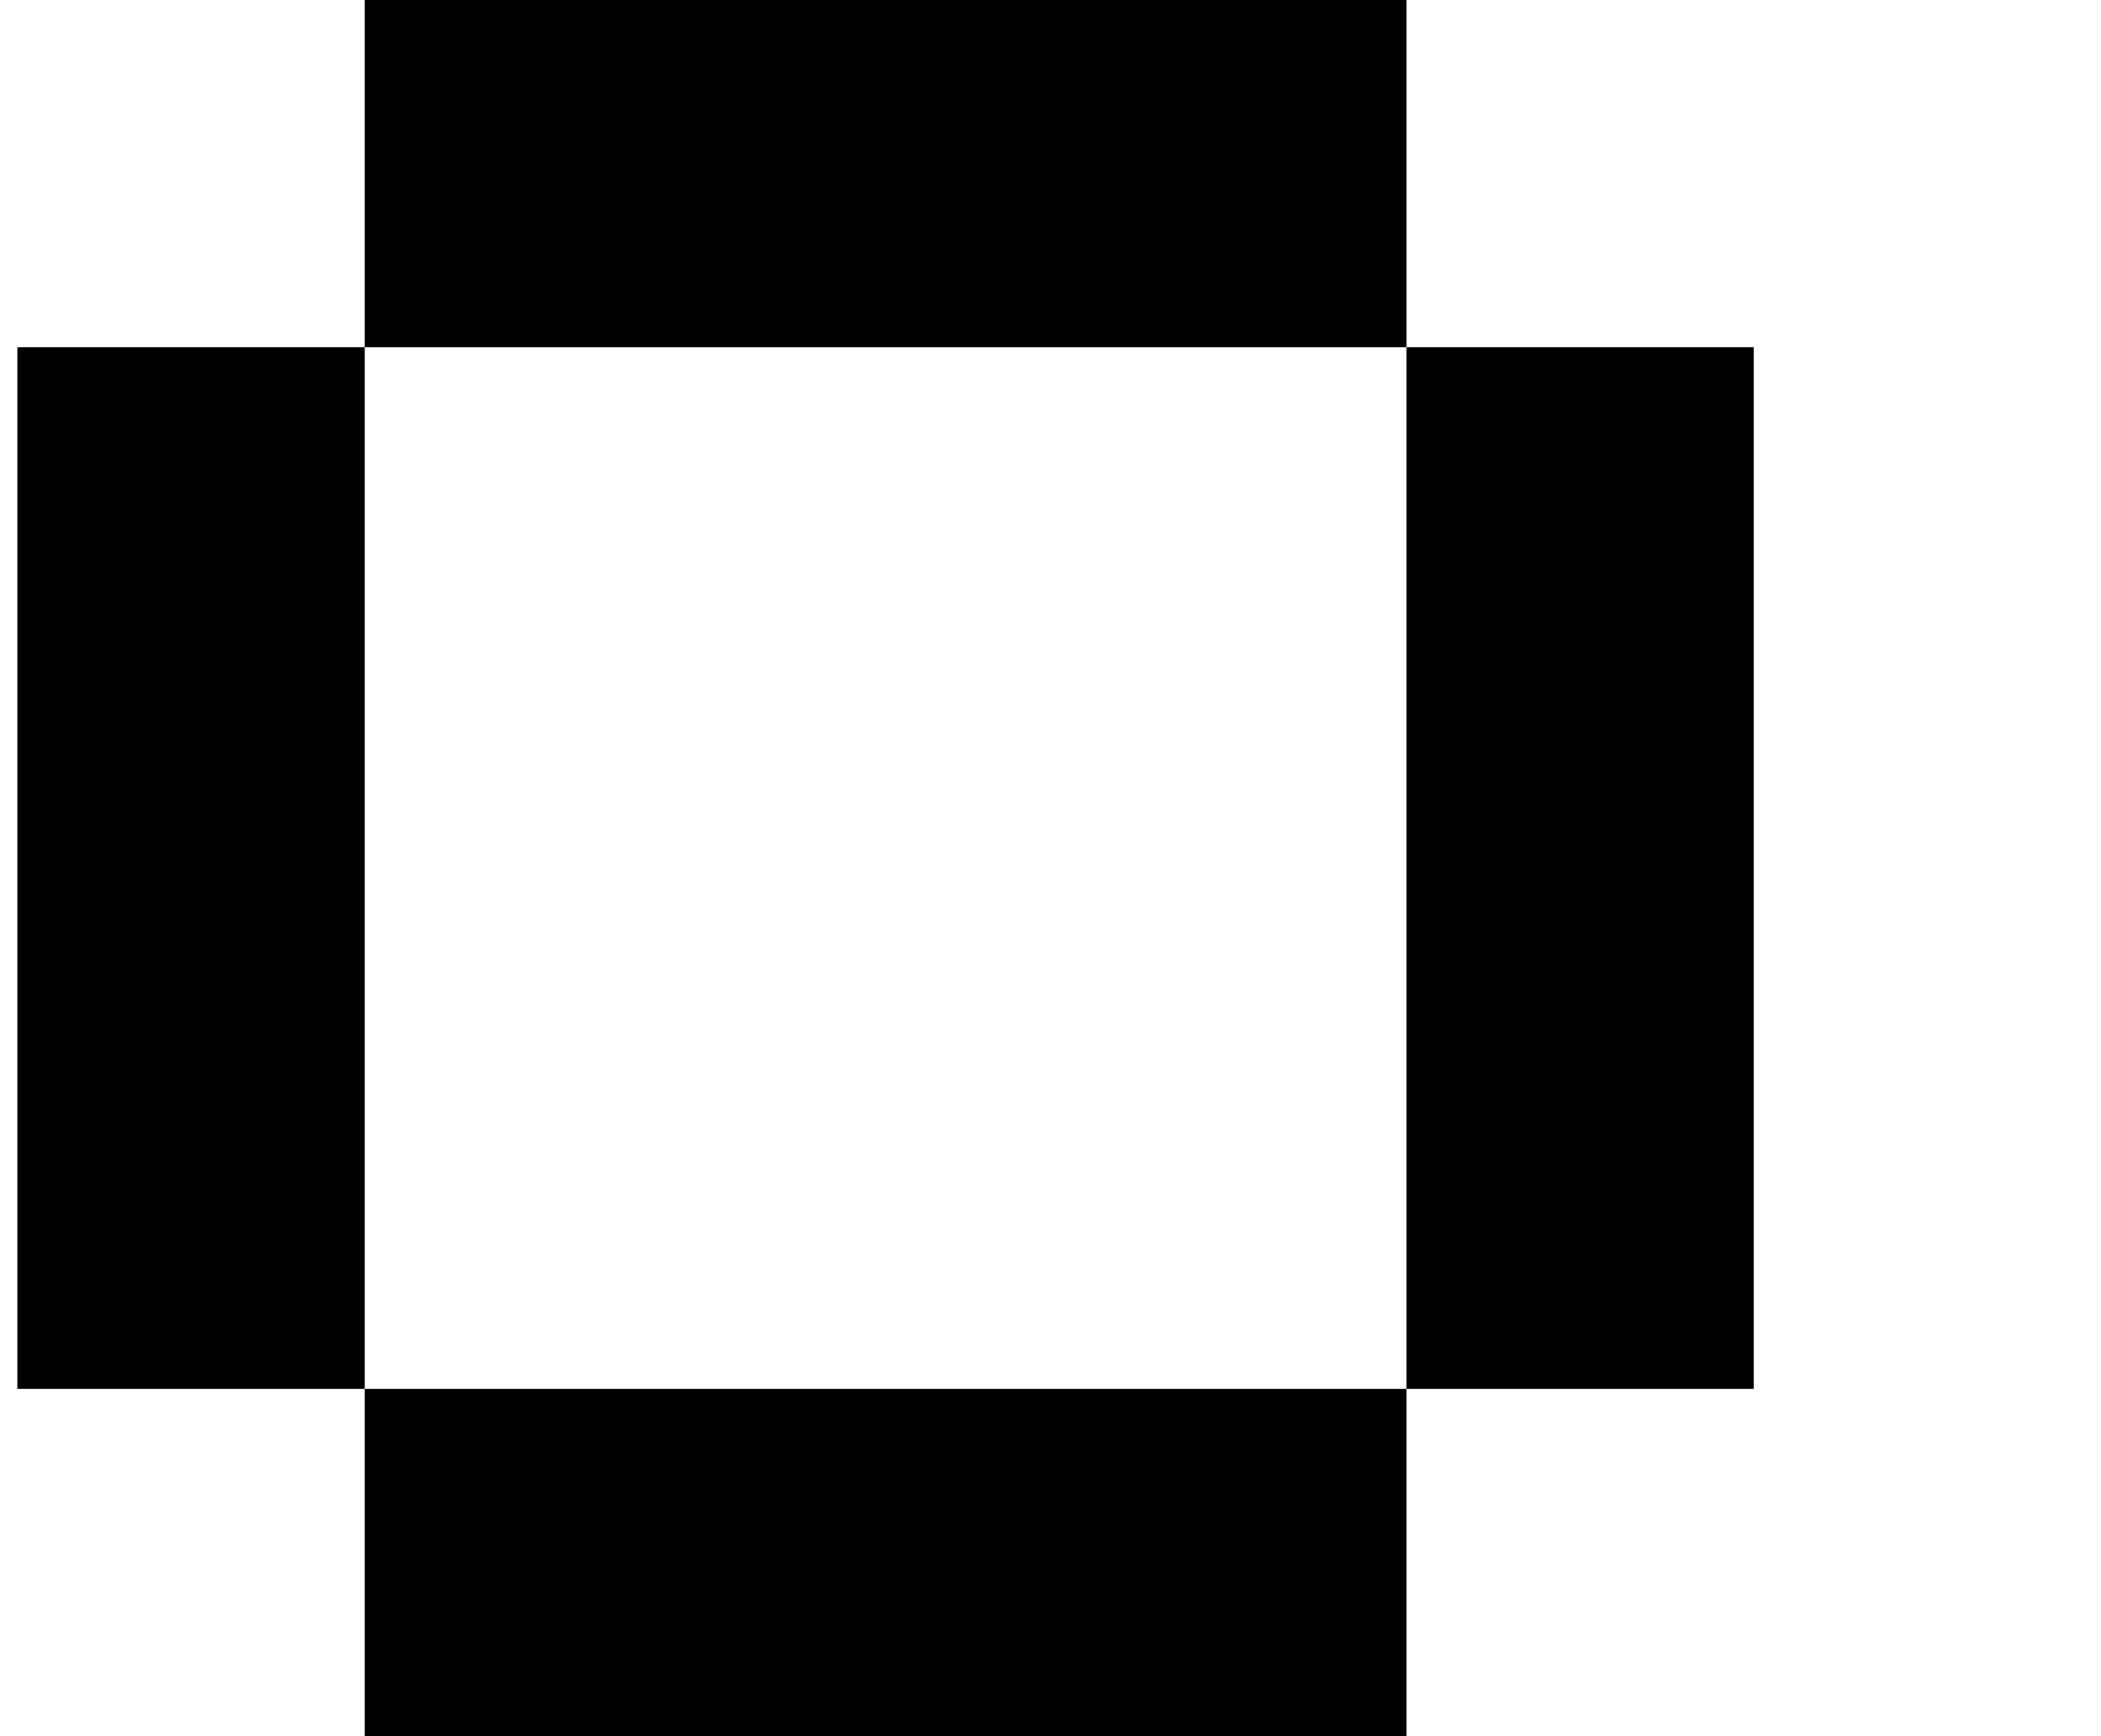
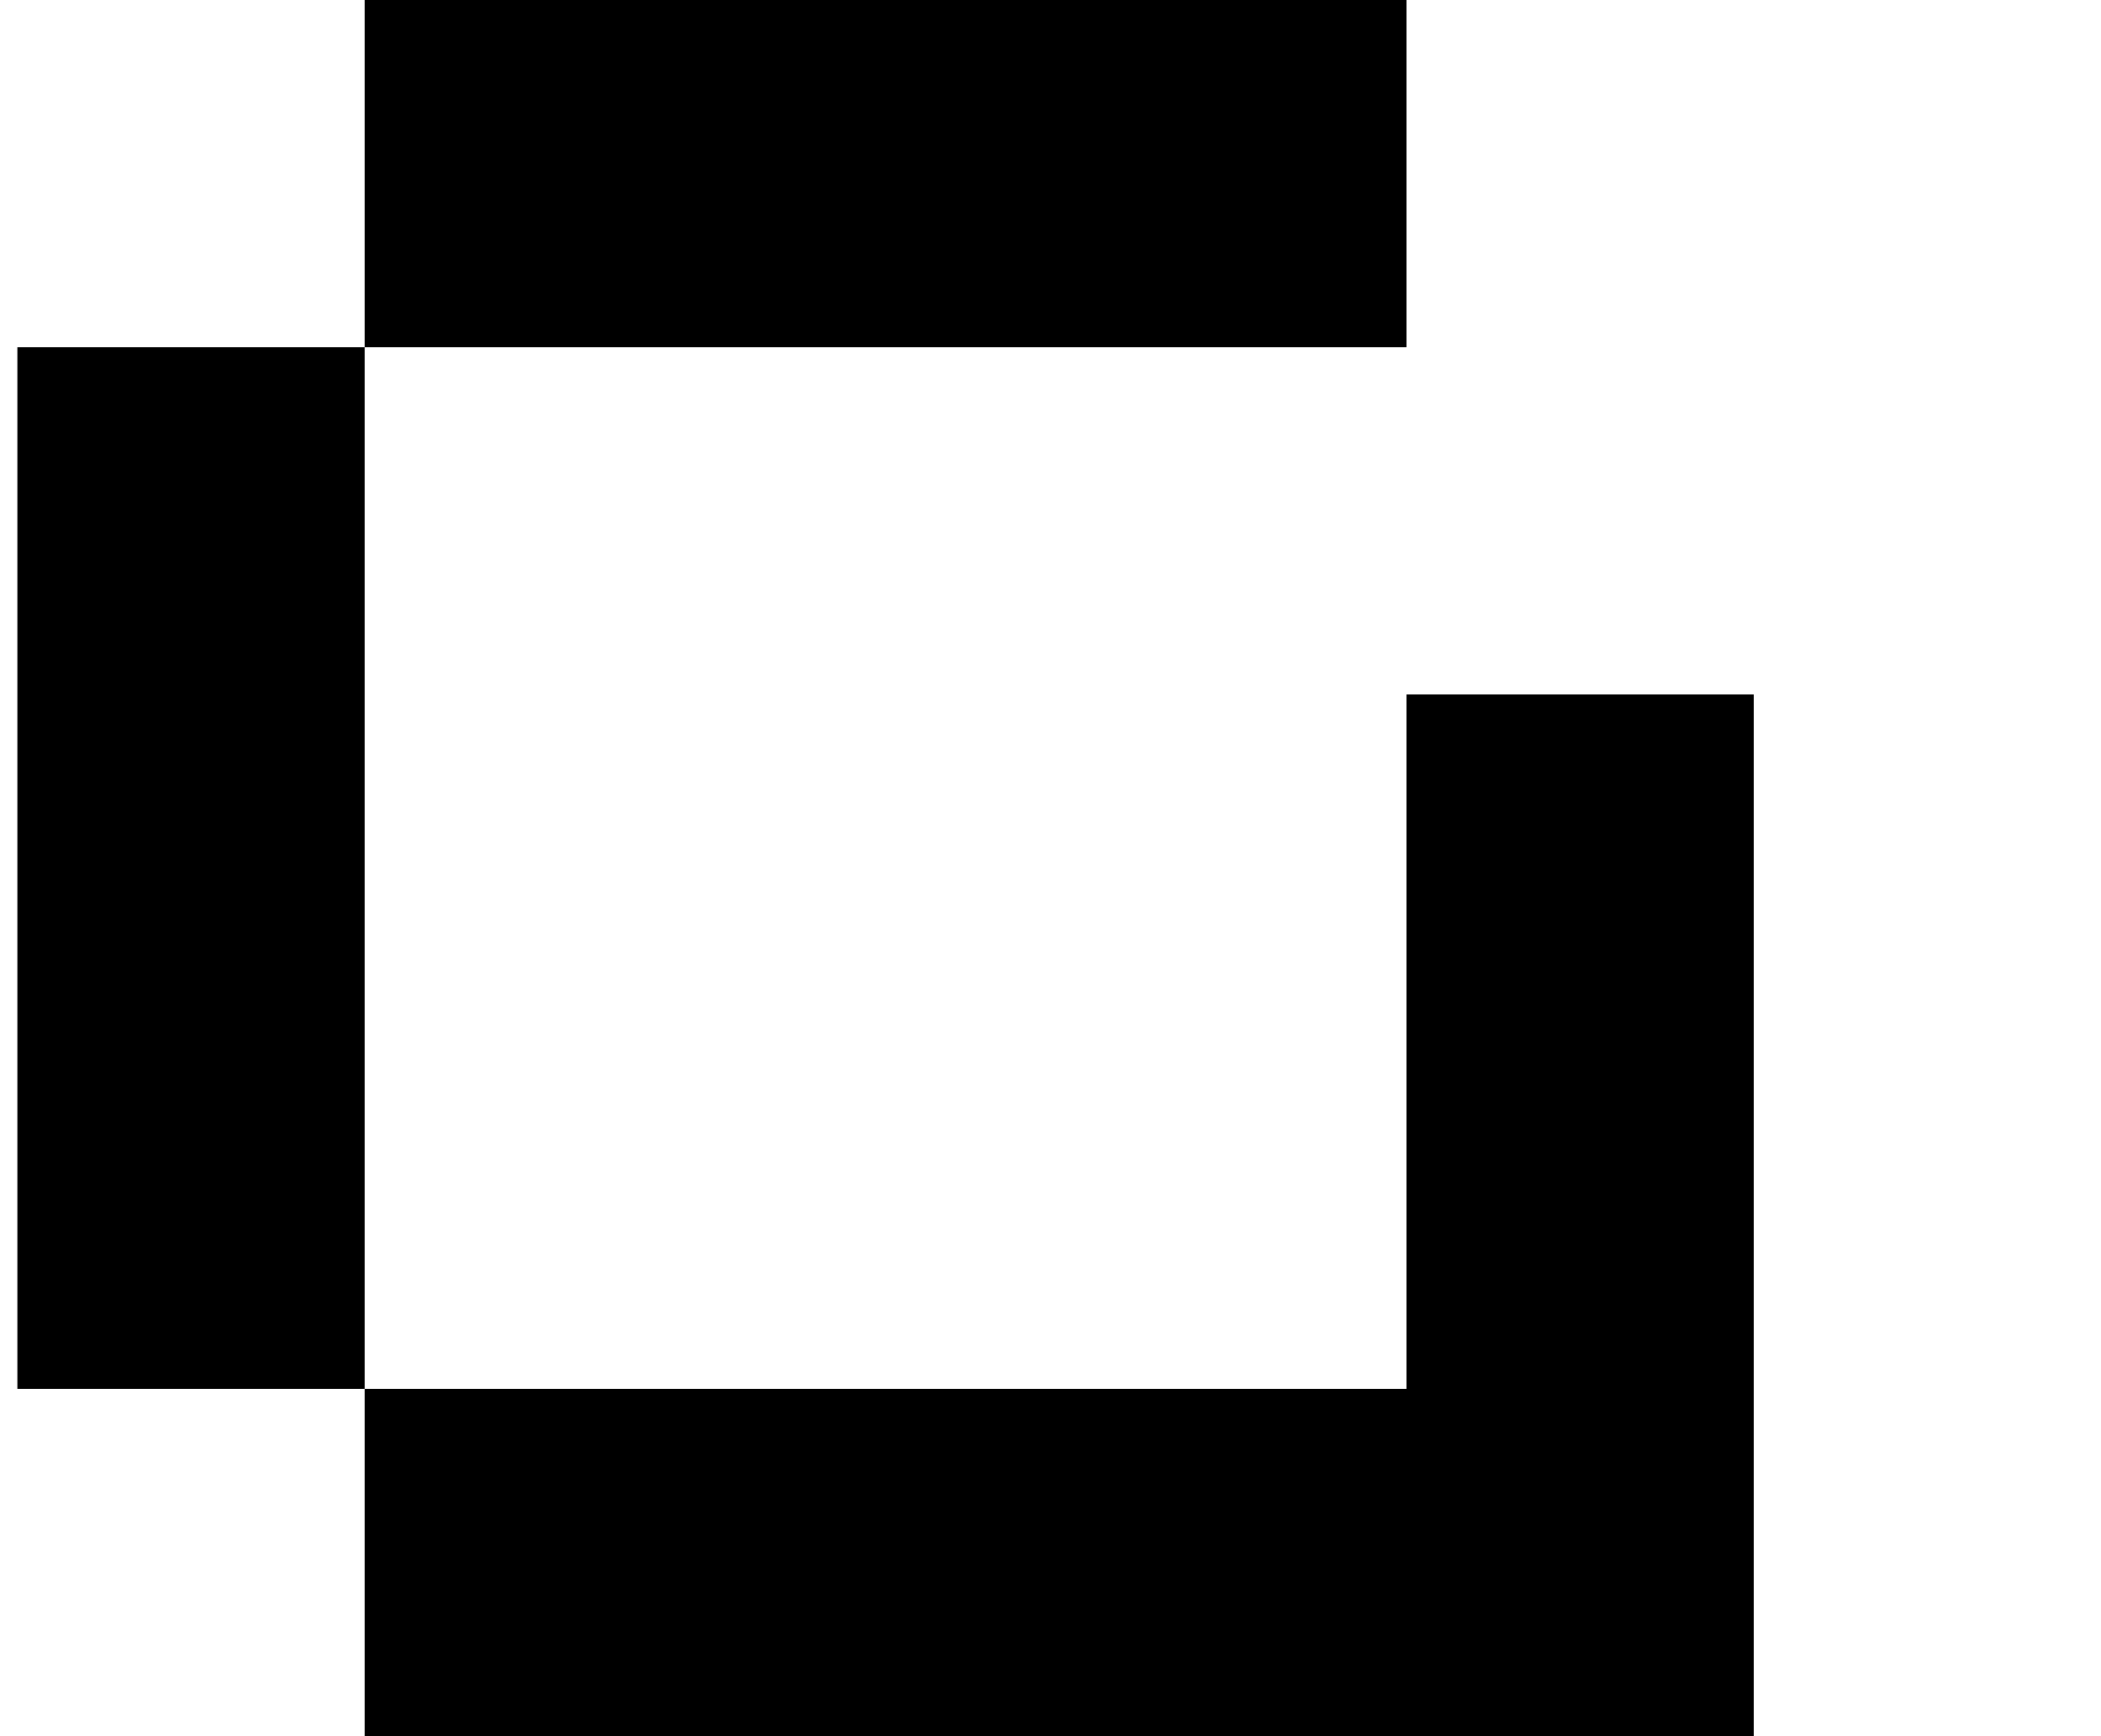
<svg xmlns="http://www.w3.org/2000/svg" version="1.1" viewBox="-10 0 1210 1000">
-   <path fill="currentColor" d="M200 -200v-200v-200h200v200v200h-200zM600 -400v-200h200v200h-200zM600 800h200v200h-200h-200h-200v-200h200h200zM800 800v-200v-200v-200h200v200v200v200h-200zM200 800h-200v-200v-200v-200h200v200v200v200zM800 200h-200h-200h-200v-200h200h200h200v200z" />
+   <path fill="currentColor" d="M200 -200v-200v-200h200v200v200h-200zM600 -400v-200h200v200h-200zM600 800h200v200h-200h-200h-200v-200h200h200zM800 800v-200v-200h200v200v200v200h-200zM200 800h-200v-200v-200v-200h200v200v200v200zM800 200h-200h-200h-200v-200h200h200h200v200z" />
</svg>